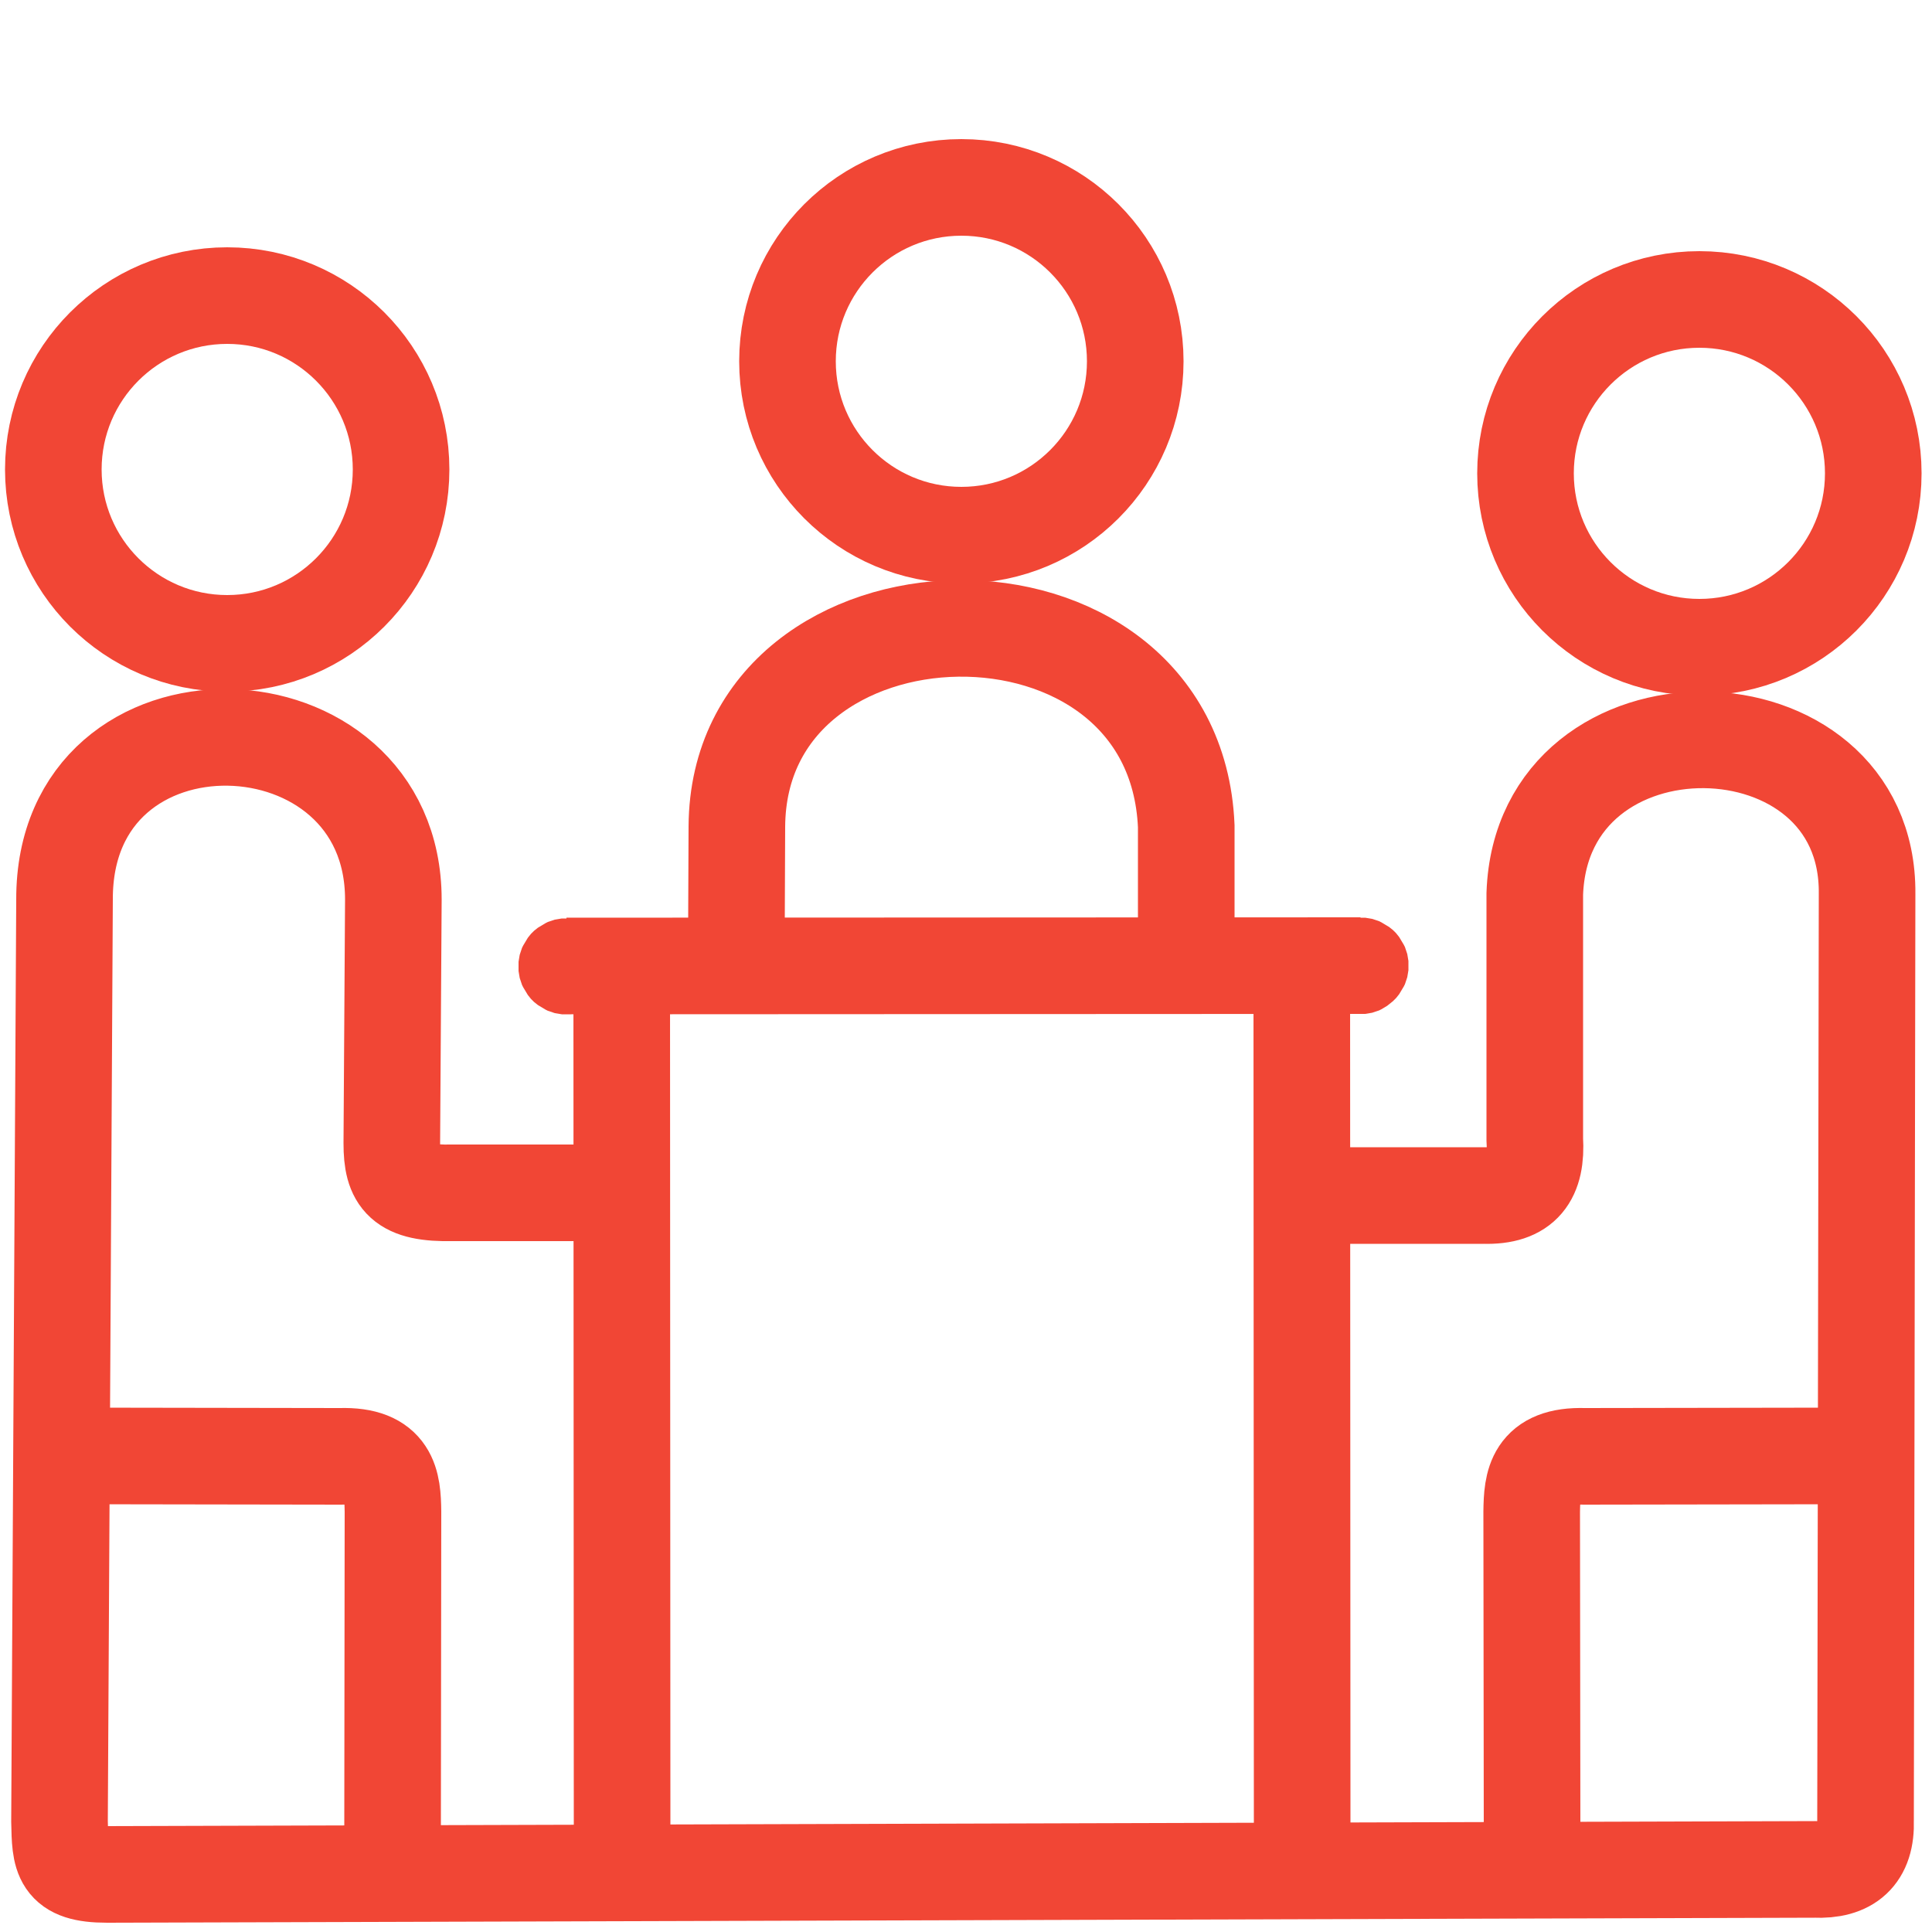
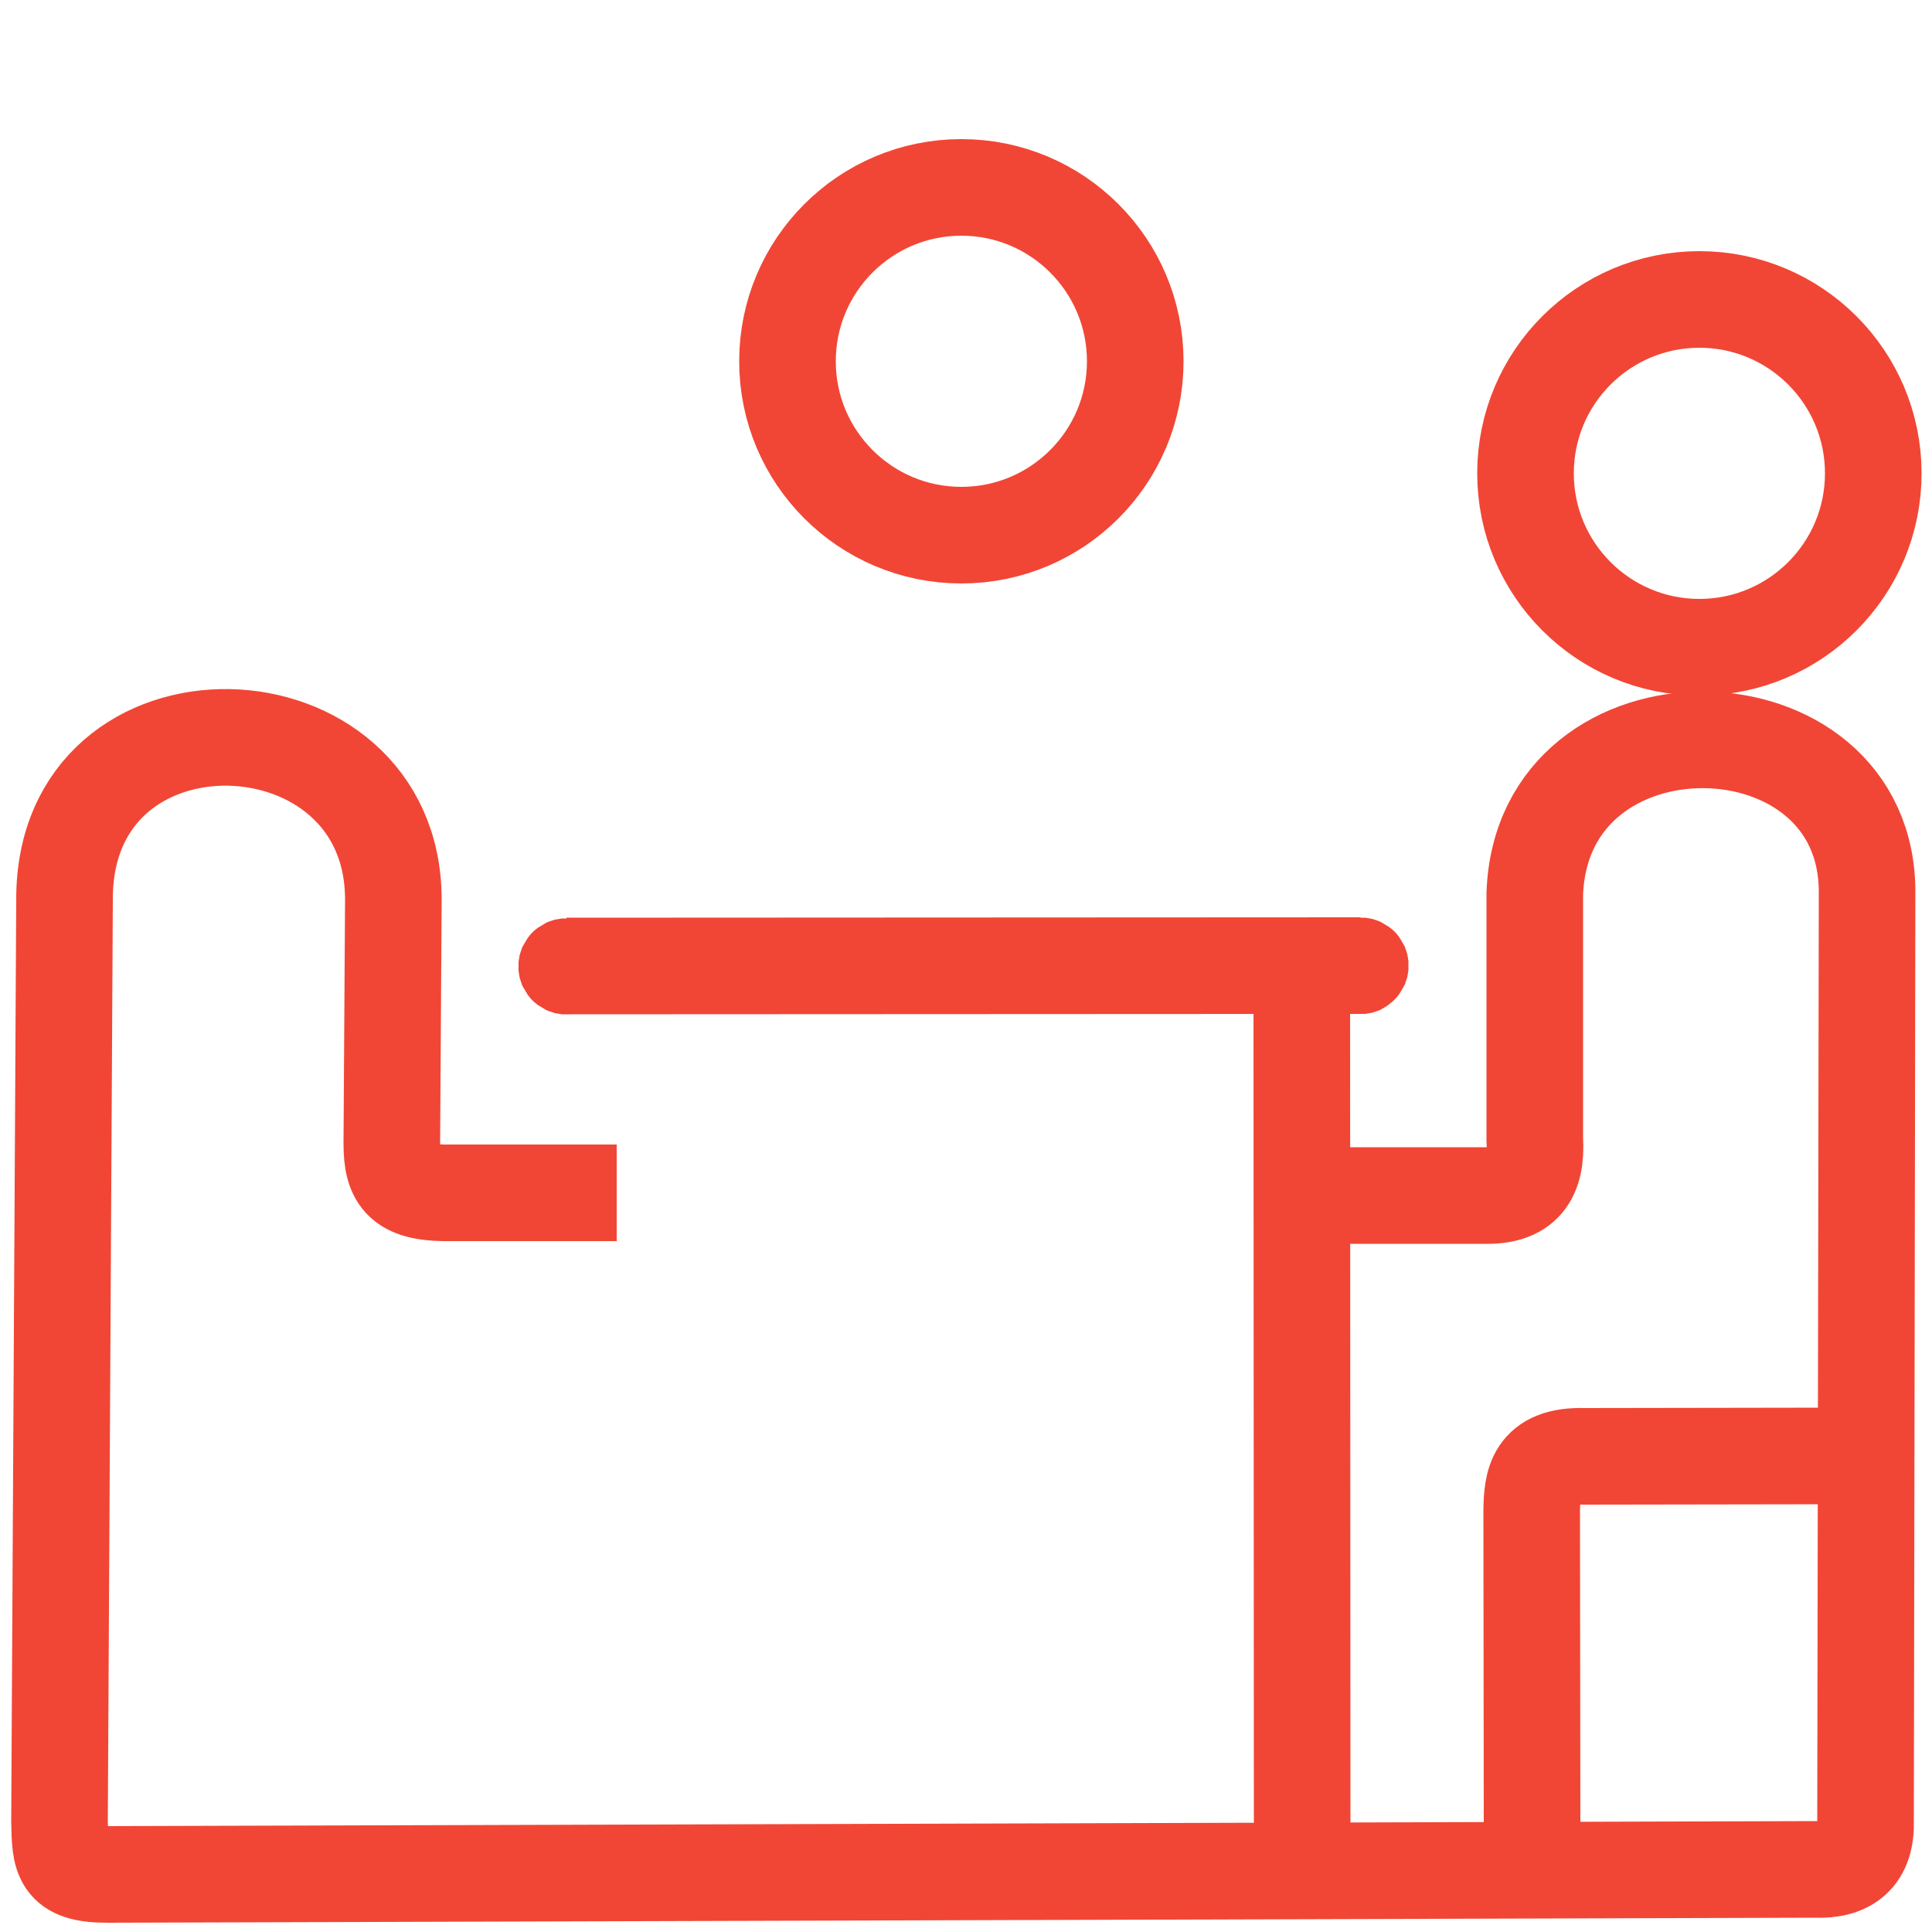
<svg xmlns="http://www.w3.org/2000/svg" xml:space="preserve" width="50mm" height="50mm" version="1.1" style="shape-rendering:geometricPrecision; text-rendering:geometricPrecision; image-rendering:optimizeQuality; fill-rule:evenodd; clip-rule:evenodd" viewBox="0 0 5000 5000">
  <defs>
    <style type="text/css">
   
    .str0 {stroke:#F14635;stroke-width:250}
    .fil0 {fill:none}
    .fil1 {fill:#F14635;fill-rule:nonzero}
   
  </style>
  </defs>
  <g id="Слой_x0020_1">
    <g id="_1977443310144">
      <path class="fil0 str0" d="M1596 3087l-424 0c-132,3 -158,-35 -158,-128l4 -631c0,-545 -853,-574 -851,0l-13 2386c2,93 2,137 123,137l4419 -13c89,4 135,-36 132,-126l4 -2399c5,-523 -841,-539 -860,0 0,212 0,423 0,635 6,98 -29,149 -132,146l-370 0" />
-       <path class="fil0 str0" d="M254 3768l626 1c130,-4 136,69 137,143l-1 819" />
      <path class="fil0 str0" d="M4727 3768l-626 1c-130,-4 -136,69 -137,143l1 819" />
      <g>
        <path class="fil1" d="M3521 2624l-6 0 -6 0 -6 -1 -6 -1 -6 -1 -6 -2 -6 -2 -6 -2 -6 -3 -5 -3 -5 -3 -5 -3 -5 -3 -5 -4 -5 -4 -4 -4 -4 -4 -4 -5 -4 -5 -3 -5 -3 -5 -3 -5 -3 -5 -3 -6 -2 -6 -2 -6 -2 -6 -1 -6 -1 -6 -1 -6 0 -6 0 -6 0 0 0 -6 0 -6 1 -6 1 -6 1 -6 2 -6 2 -6 2 -6 3 -6 3 -5 3 -5 3 -5 3 -5 4 -5 4 -5 4 -4 4 -4 5 -4 5 -4 5 -4 5 -3 5 -3 5 -3 6 -3 6 -2 6 -2 6 -2 6 -1 6 -1 6 -1 6 0 6 0 0 0 6 0 6 0 6 1 6 1 6 1 6 2 6 2 6 2 6 3 5 3 5 3 5 3 5 3 5 4 5 4 4 4 4 4 4 5 4 5 3 5 3 5 3 5 3 5 3 6 2 6 2 6 2 6 1 6 1 6 1 6 0 6 0 6 0 0 0 6 0 6 -1 6 -1 6 -1 6 -2 6 -2 6 -2 6 -3 6 -3 5 -3 5 -3 5 -3 5 -4 5 -4 5 -4 4 -4 4 -5 4 -5 4 -5 4 -5 3 -5 3 -5 3 -6 3 -6 2 -6 2 -6 2 -6 1 -6 1 -6 1 -6 0 -6 0 0 0zm-2055 -249l2055 -1 0 250 -2055 1 0 -250zm0 250l0 0 -6 0 -6 0 -6 -1 -6 -1 -6 -1 -6 -2 -6 -2 -6 -2 -6 -3 -5 -3 -5 -3 -5 -3 -5 -3 -5 -4 -5 -4 -4 -4 -4 -4 -4 -5 -4 -5 -3 -5 -3 -5 -3 -5 -3 -5 -3 -6 -2 -6 -2 -6 -2 -6 -1 -6 -1 -6 -1 -6 0 -6 0 -6 0 0 0 -6 0 -6 1 -6 1 -6 1 -6 2 -6 2 -6 2 -6 3 -6 3 -5 3 -5 3 -5 3 -5 4 -5 4 -5 4 -4 4 -4 5 -4 5 -4 5 -3 5 -3 5 -3 5 -3 6 -3 6 -2 6 -2 6 -2 6 -1 6 -1 6 -1 6 0 6 0 0 0 6 0 6 0 6 1 6 1 6 1 6 2 6 2 6 2 6 3 5 3 5 3 5 3 5 3 5 4 5 4 4 4 4 4 4 5 4 5 3 5 3 5 3 5 3 5 3 6 2 6 2 6 2 6 1 6 1 6 1 6 0 6 0 6 0 0 0 6 0 6 -1 6 -1 6 -1 6 -2 6 -2 6 -2 6 -3 6 -3 5 -3 5 -3 5 -3 5 -4 5 -4 5 -4 4 -4 4 -5 4 -5 4 -5 3 -5 3 -5 3 -5 3 -6 3 -6 2 -6 2 -6 2 -6 1 -6 1 -6 1 -6 0 -6 0z" />
      </g>
-       <line class="fil0 str0" x1="1610" y1="4758" x2="1609" y2="2500" />
      <line class="fil0 str0" x1="3370" y1="4758" x2="3369" y2="2500" />
-       <path class="fil0 str0" d="M1906 2381l1 -242c4,-669 1133,-698 1163,-1l0 246" />
-       <circle class="fil0 str0" cx="588" cy="1215" r="450" />
      <circle class="fil0 str0" cx="4398" cy="1225" r="450" />
      <circle class="fil0 str0" cx="2488" cy="935" r="450" />
    </g>
  </g>
</svg>